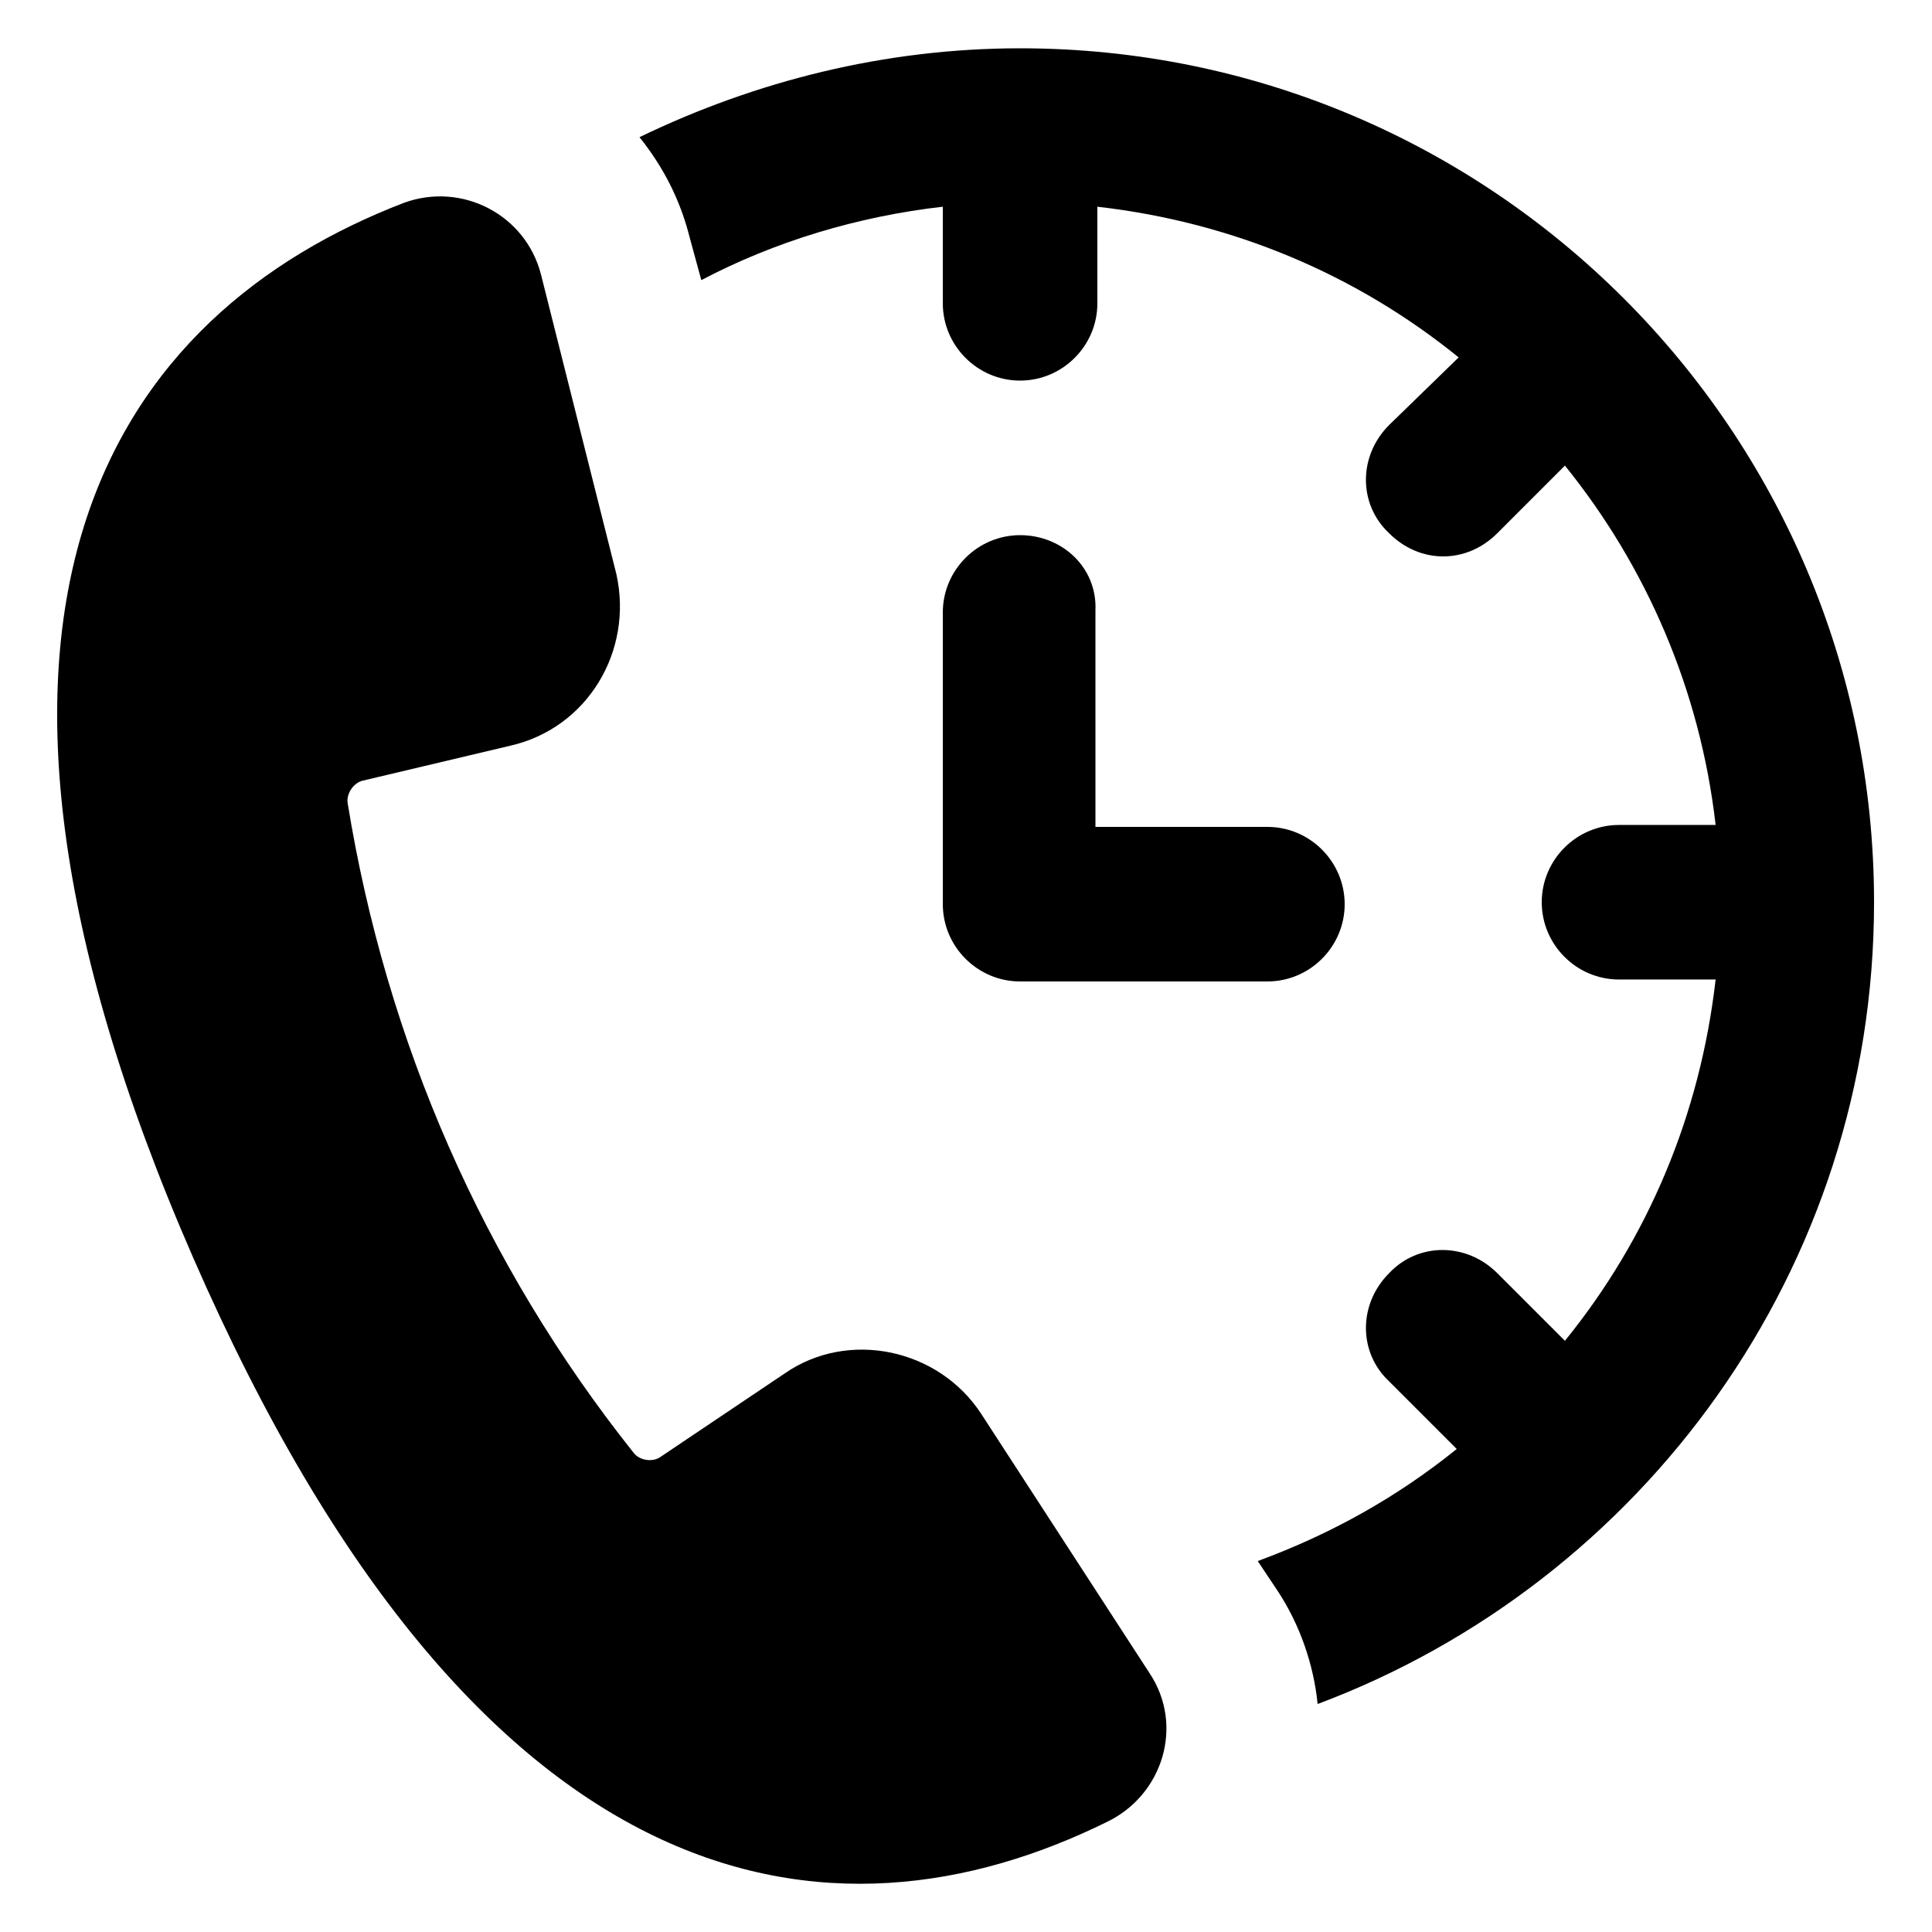
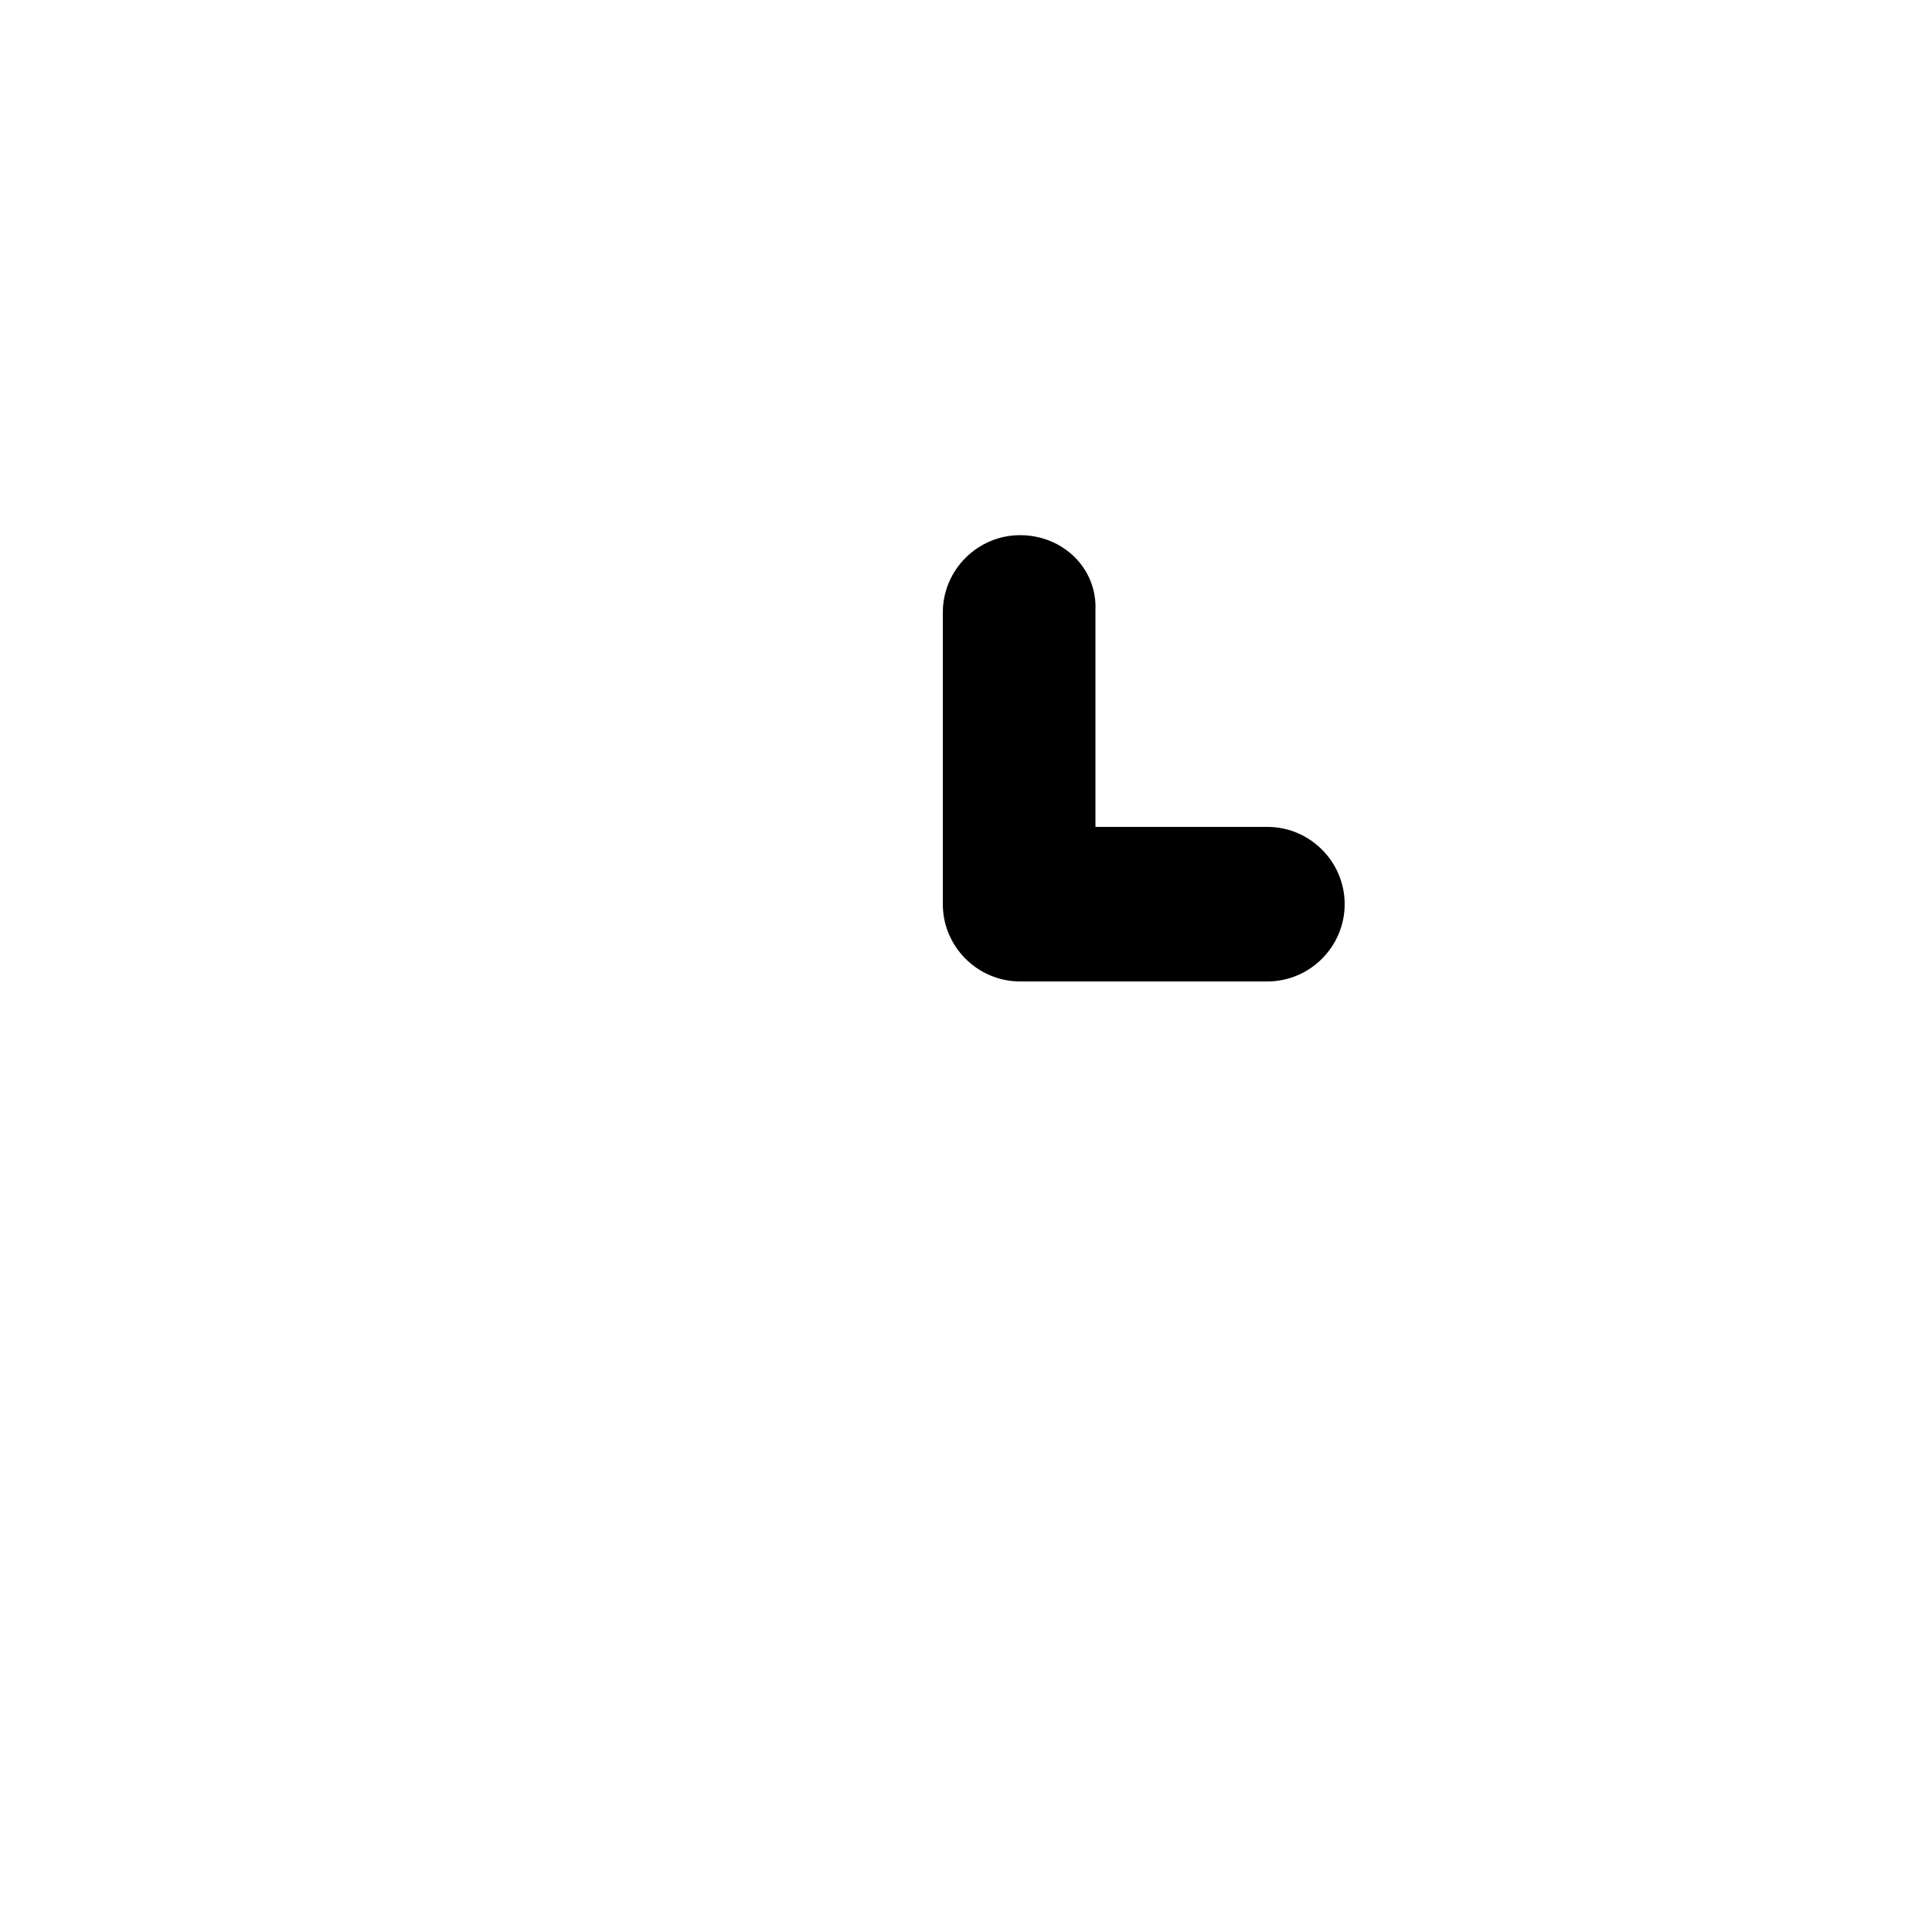
<svg xmlns="http://www.w3.org/2000/svg" width="1200pt" height="1200pt" version="1.1" viewBox="0 0 1200 1200">
  <g>
-     <path d="m633.6 30c-84 0-164.4 20.398-236.4 55.199 14.398 18 25.199 38.398 31.199 62.398l7.199 26.398c45.602-24 97.199-39.602 150-45.602v60c0 26.398 21.602 48 48 48 26.398 0 48-21.602 48-48v-60c84 9.602 160.8 42 224.4 93.602l-43.199 42.004c-19.199 19.199-19.199 49.199 0 67.199 9.602 9.602 21.602 14.398 33.602 14.398s24-4.801 33.602-14.398l42-42c50.398 62.398 84 139.2 93.602 223.2h-60c-26.398 0-48 21.602-48 48 0 26.398 21.602 48 48 48h60c-9.602 84-42 160.8-93.602 224.4l-42-42c-19.199-19.199-49.199-19.199-67.199 0-19.199 19.199-19.199 49.199 0 67.199l42 42c-37.199 30-78 52.801-123.6 69.602l12 18c14.398 21.602 22.801 46.801 25.199 70.801 201.6-75.598 345.6-270 345.6-498 0-292.8-237.6-530.4-530.4-530.4z" />
    <path d="m633.6 332.4c-26.398 0-48 21.602-48 48v181.2c0 26.398 21.602 48 48 48h153.6c26.398 0 48-21.602 48-48 0-26.398-21.602-48-48-48h-106.8l-0.004-134.4c1.203-26.398-20.398-46.801-46.797-46.801z" />
-     <path d="m609.6 878.4c-26.398-40.801-82.801-52.801-122.4-25.199l-76.801 51.602c-4.801 3.602-13.199 2.398-16.801-2.398-93.602-117.6-153.6-255.6-177.6-403.2-1.199-6 3.602-13.199 9.602-14.398l91.199-21.602c48-10.801 76.801-58.801 66-106.8l-46.801-186c-9.602-37.199-49.199-57.602-85.199-44.398-177.6 68.398-308.4 248.4-130.8 655.2s397.2 434.4 567.6 350.4c34.801-16.801 48-60 26.398-92.398z" />
  </g>
</svg>